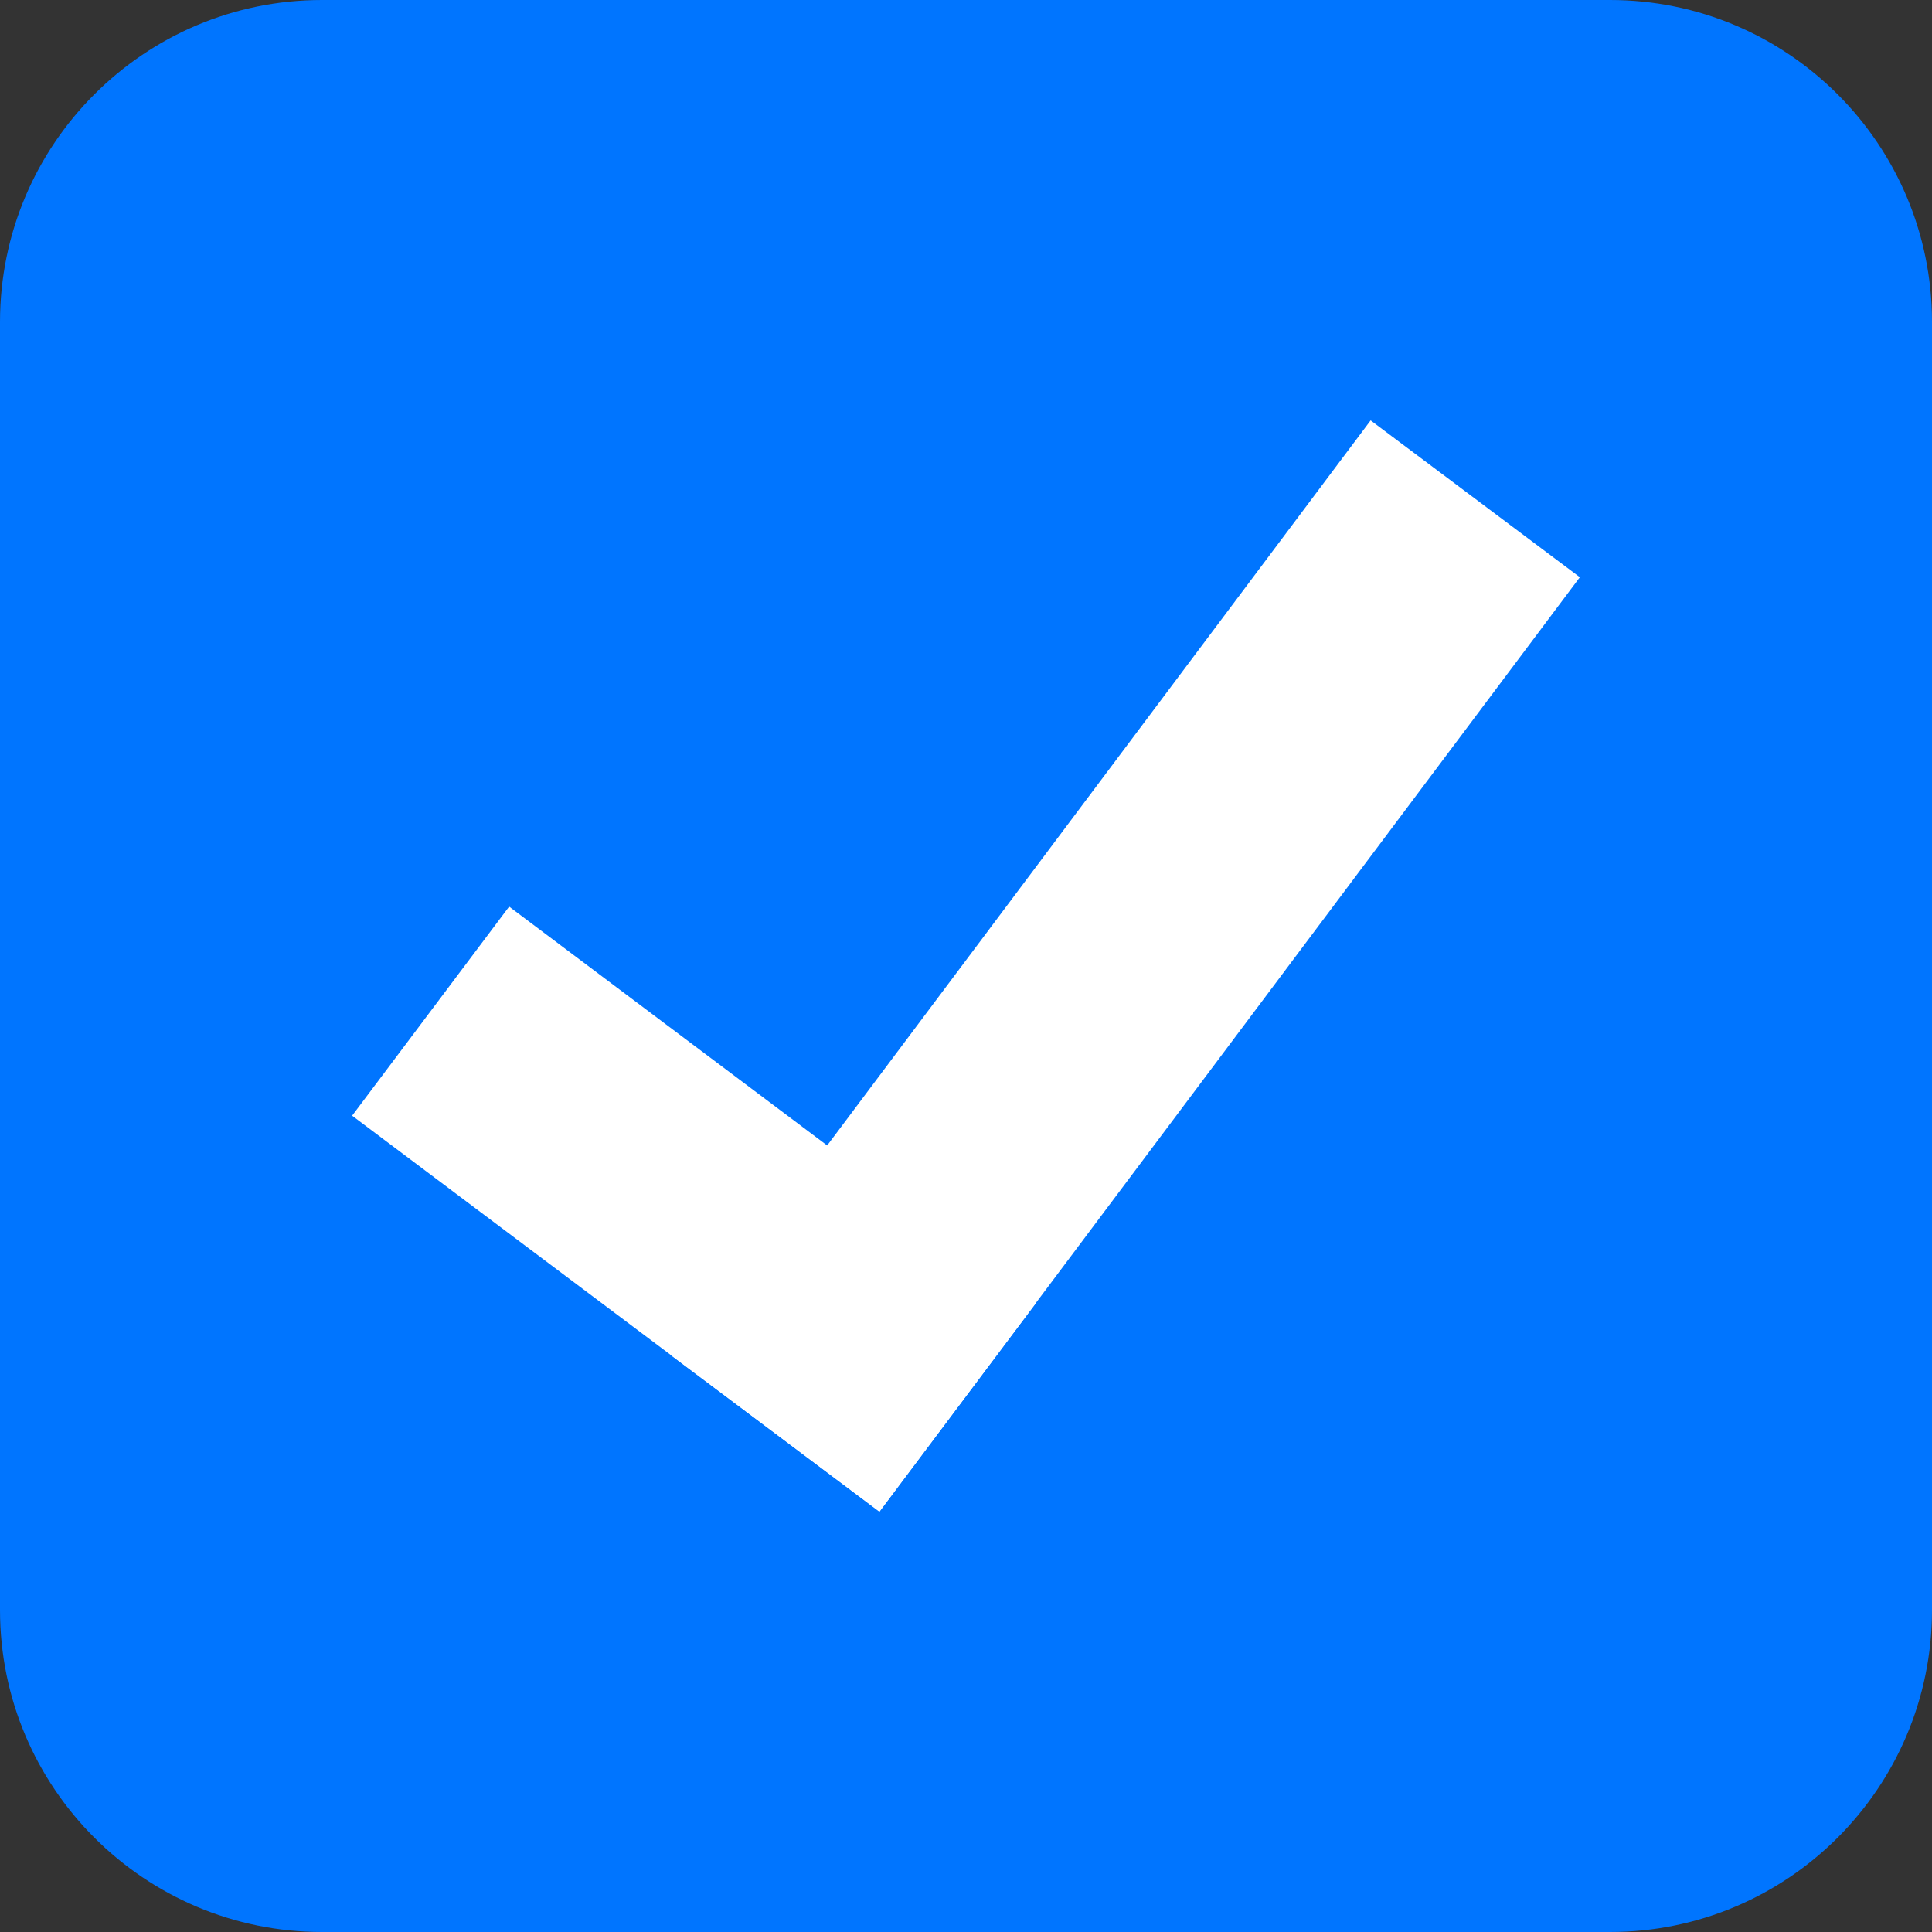
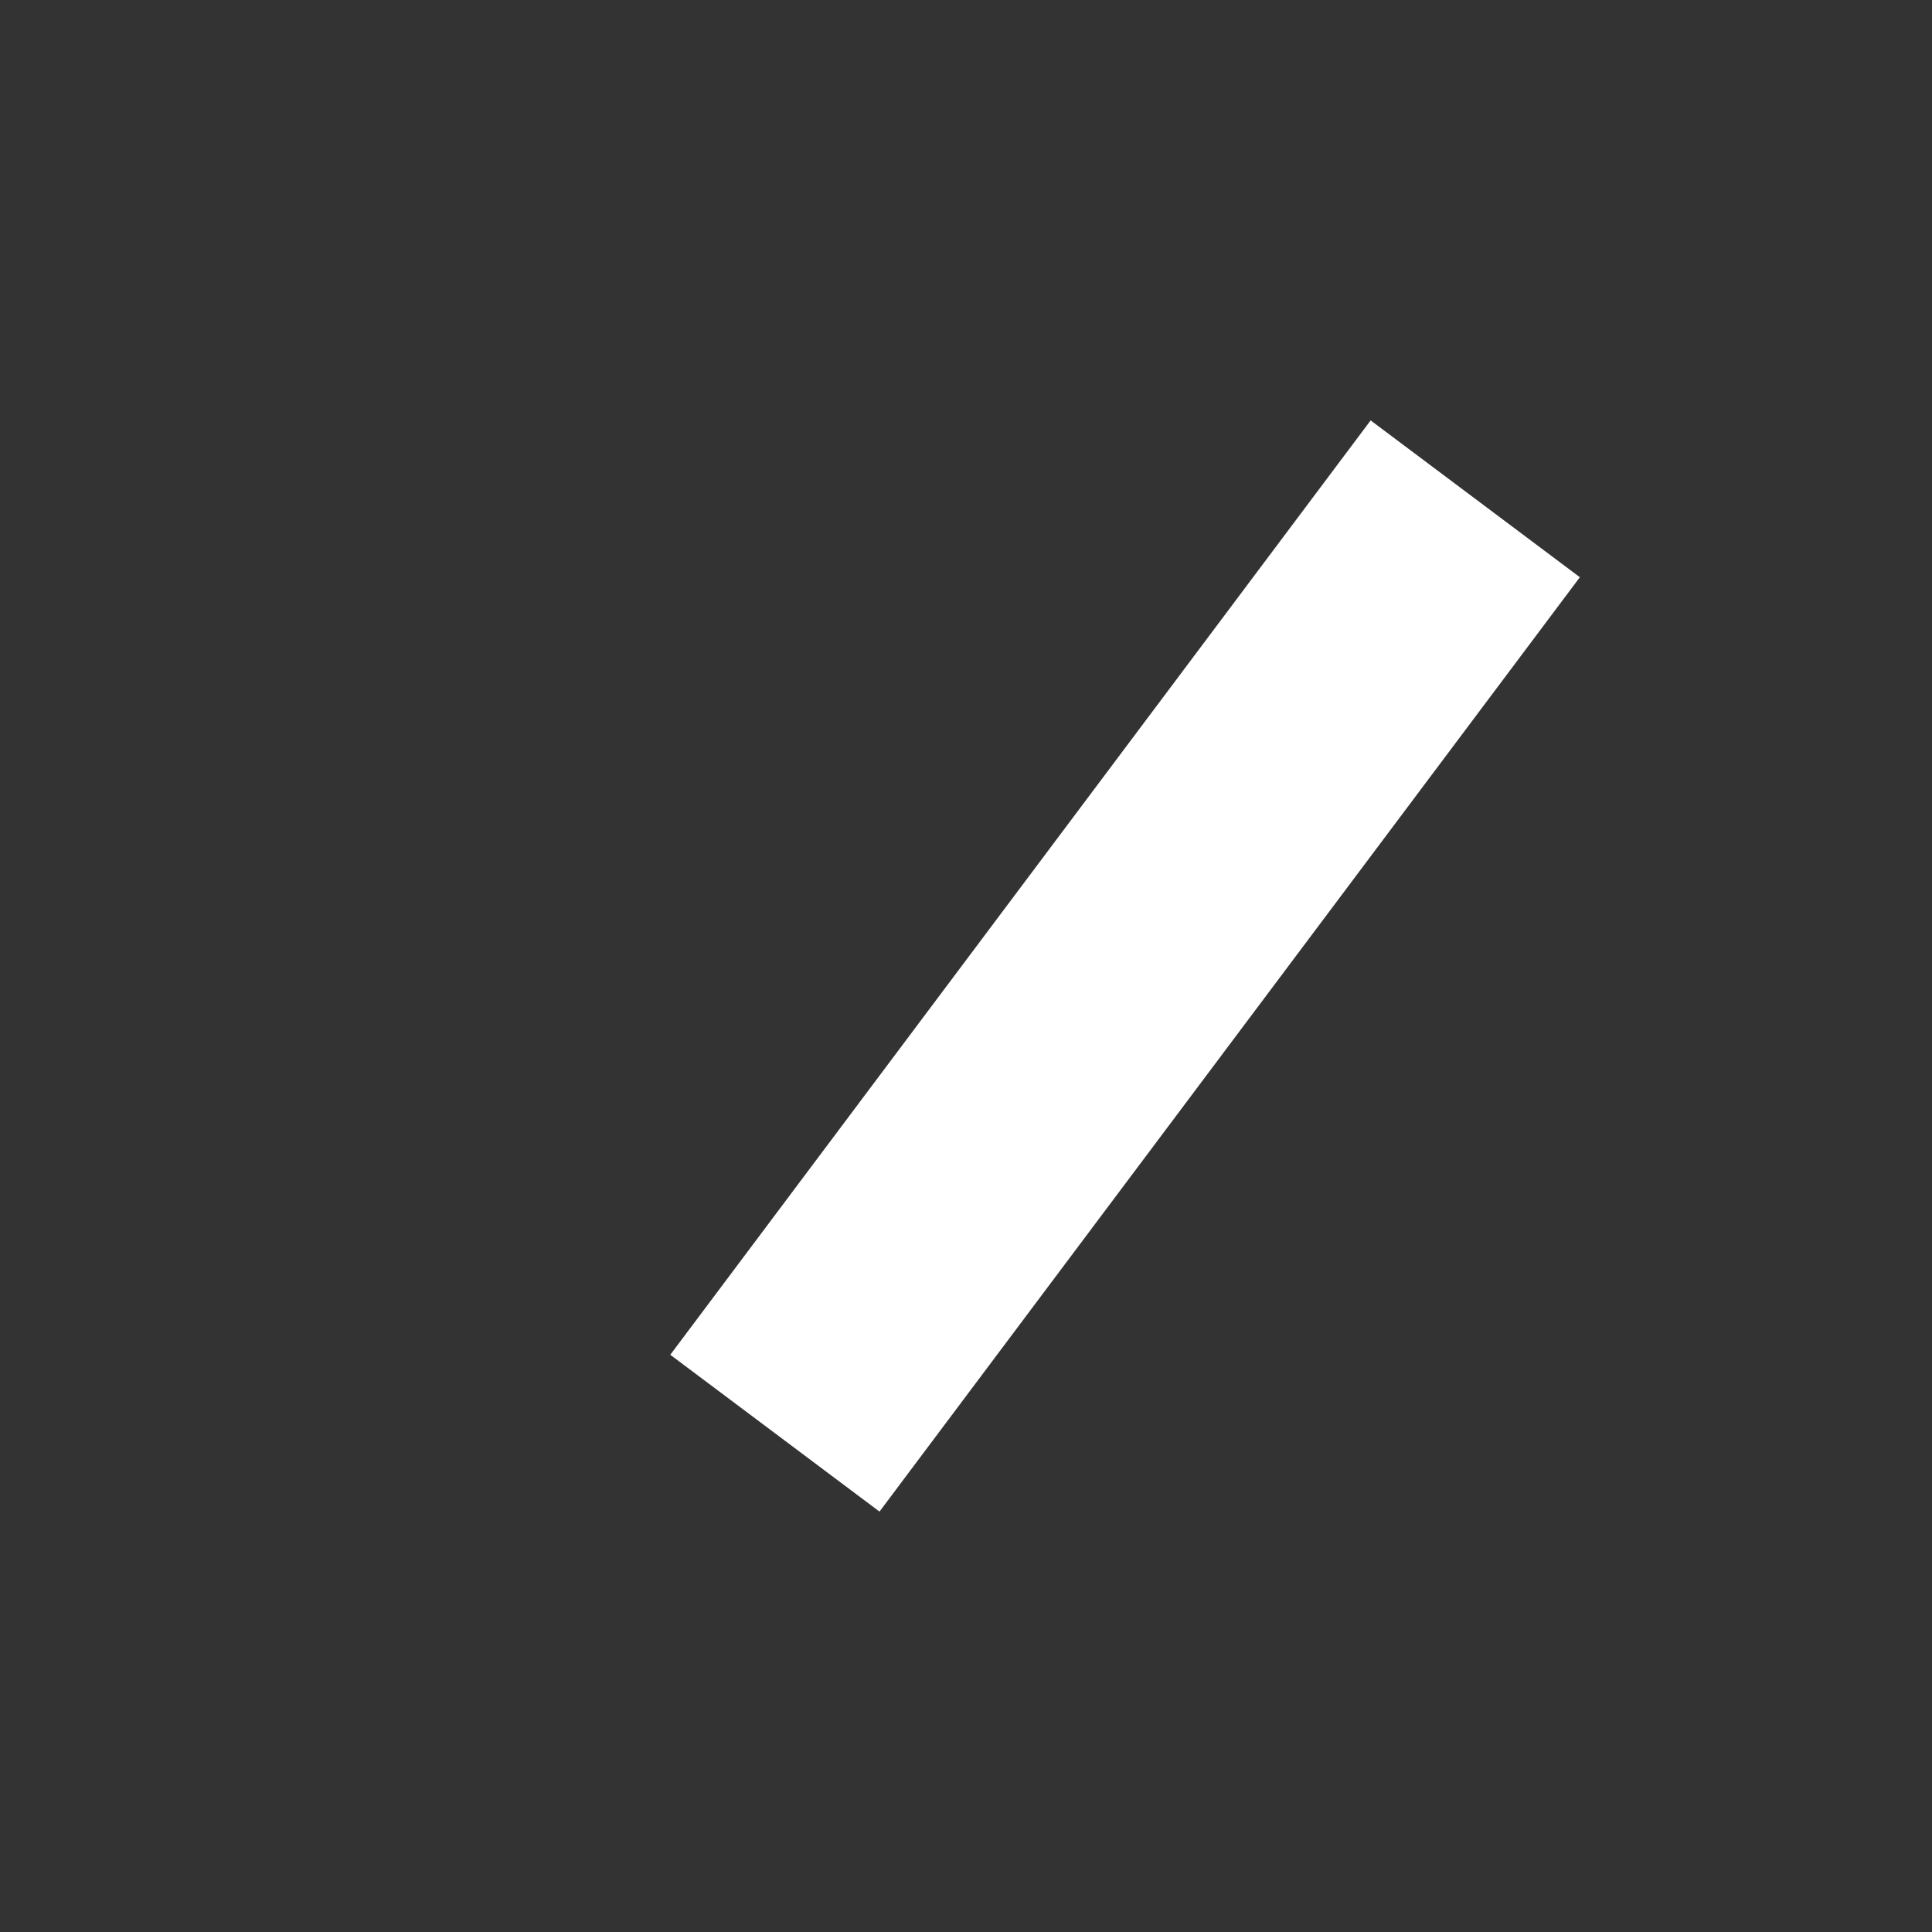
<svg xmlns="http://www.w3.org/2000/svg" version="1.1" id="Layer_1" x="0px" y="0px" viewBox="0 0 30 30" style="enable-background:new 0 0 30 30;" xml:space="preserve">
  <rect x="0" y="0" width="30" height="30" fill="#333333" stroke="none" />
  <style type="text/css">
	.st0{fill:#767676;}
	.st1{fill:#0075FF;}
	.st2{fill:none;stroke:#FFFFFF;stroke-width:4.06;stroke-linecap:square;stroke-miterlimit:10;}
</style>
  <g>
    <g>
-       <path class="st1" d="M25,30H5c-2.76,0-5-2.24-5-5V5c0-2.76,2.24-5,5-5h20c2.76,0,5,2.24,5,5v20C30,27.76,27.76,30,25,30z" />
-     </g>
+       </g>
    <g>
-       <line class="st2" x1="8.31" y1="16.92" x2="13.25" y2="20.63" />
      <line class="st2" x1="21.69" y1="9.37" x2="13.25" y2="20.63" />
    </g>
  </g>
</svg>